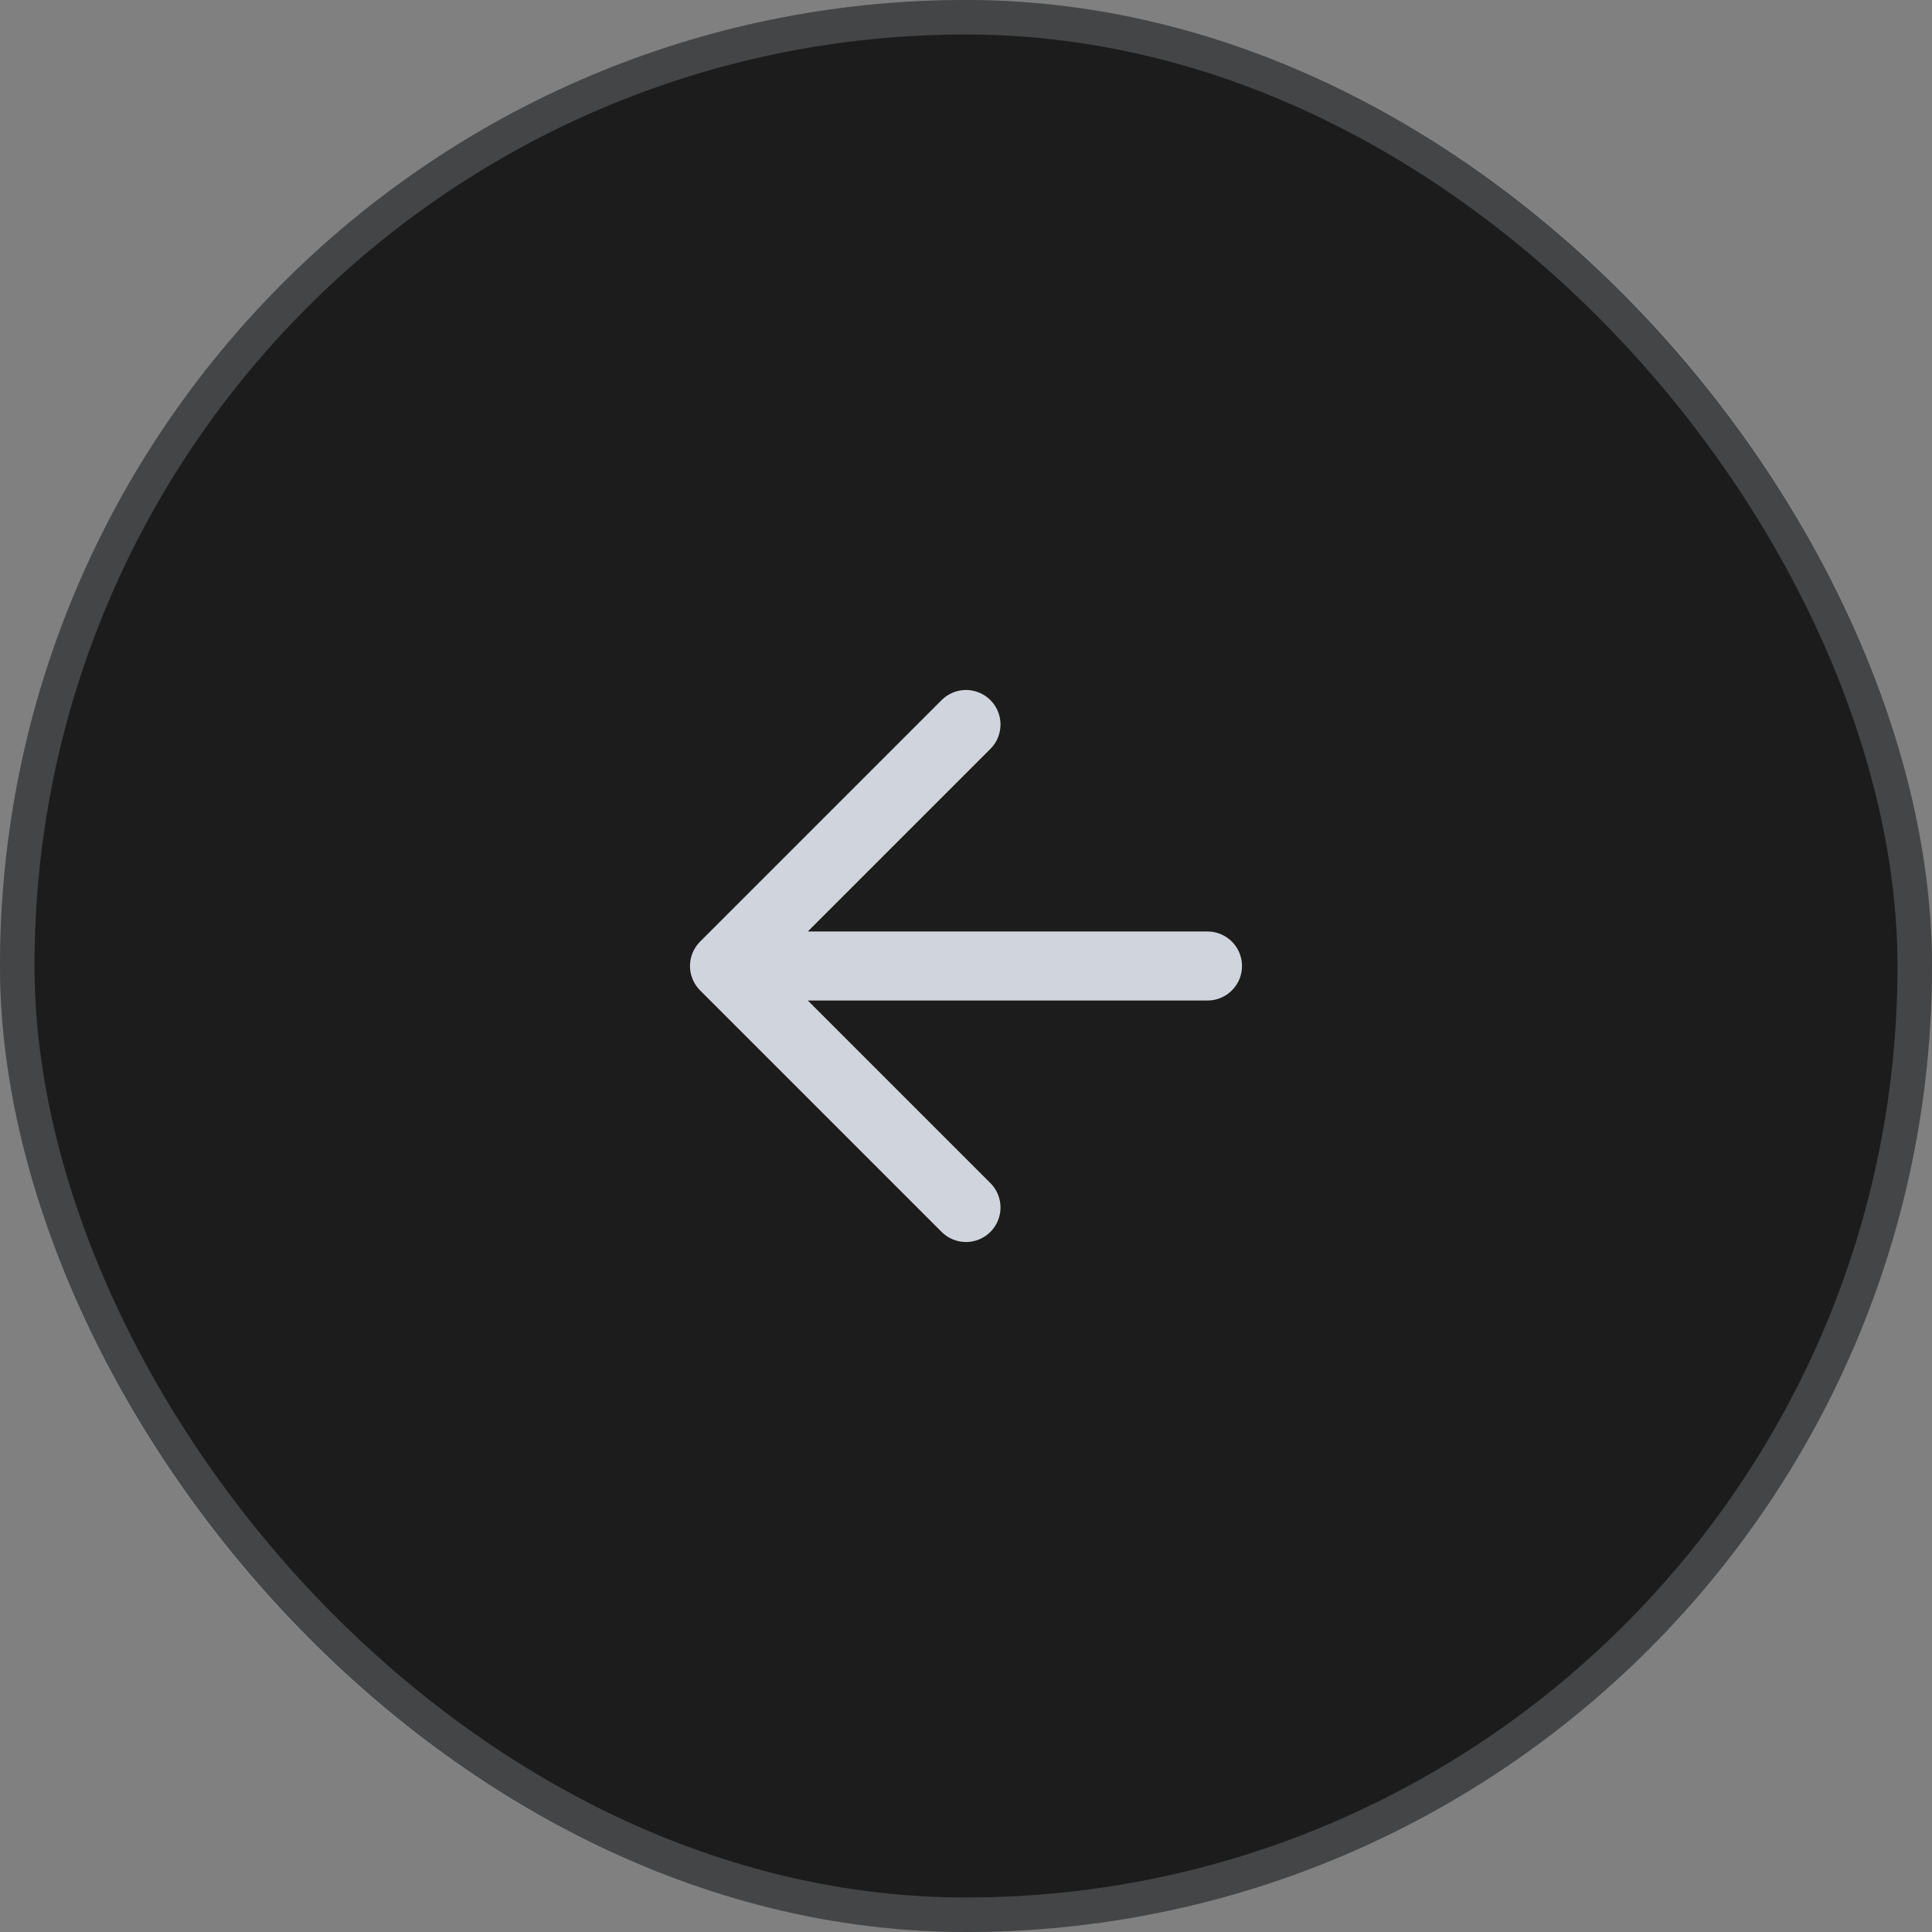
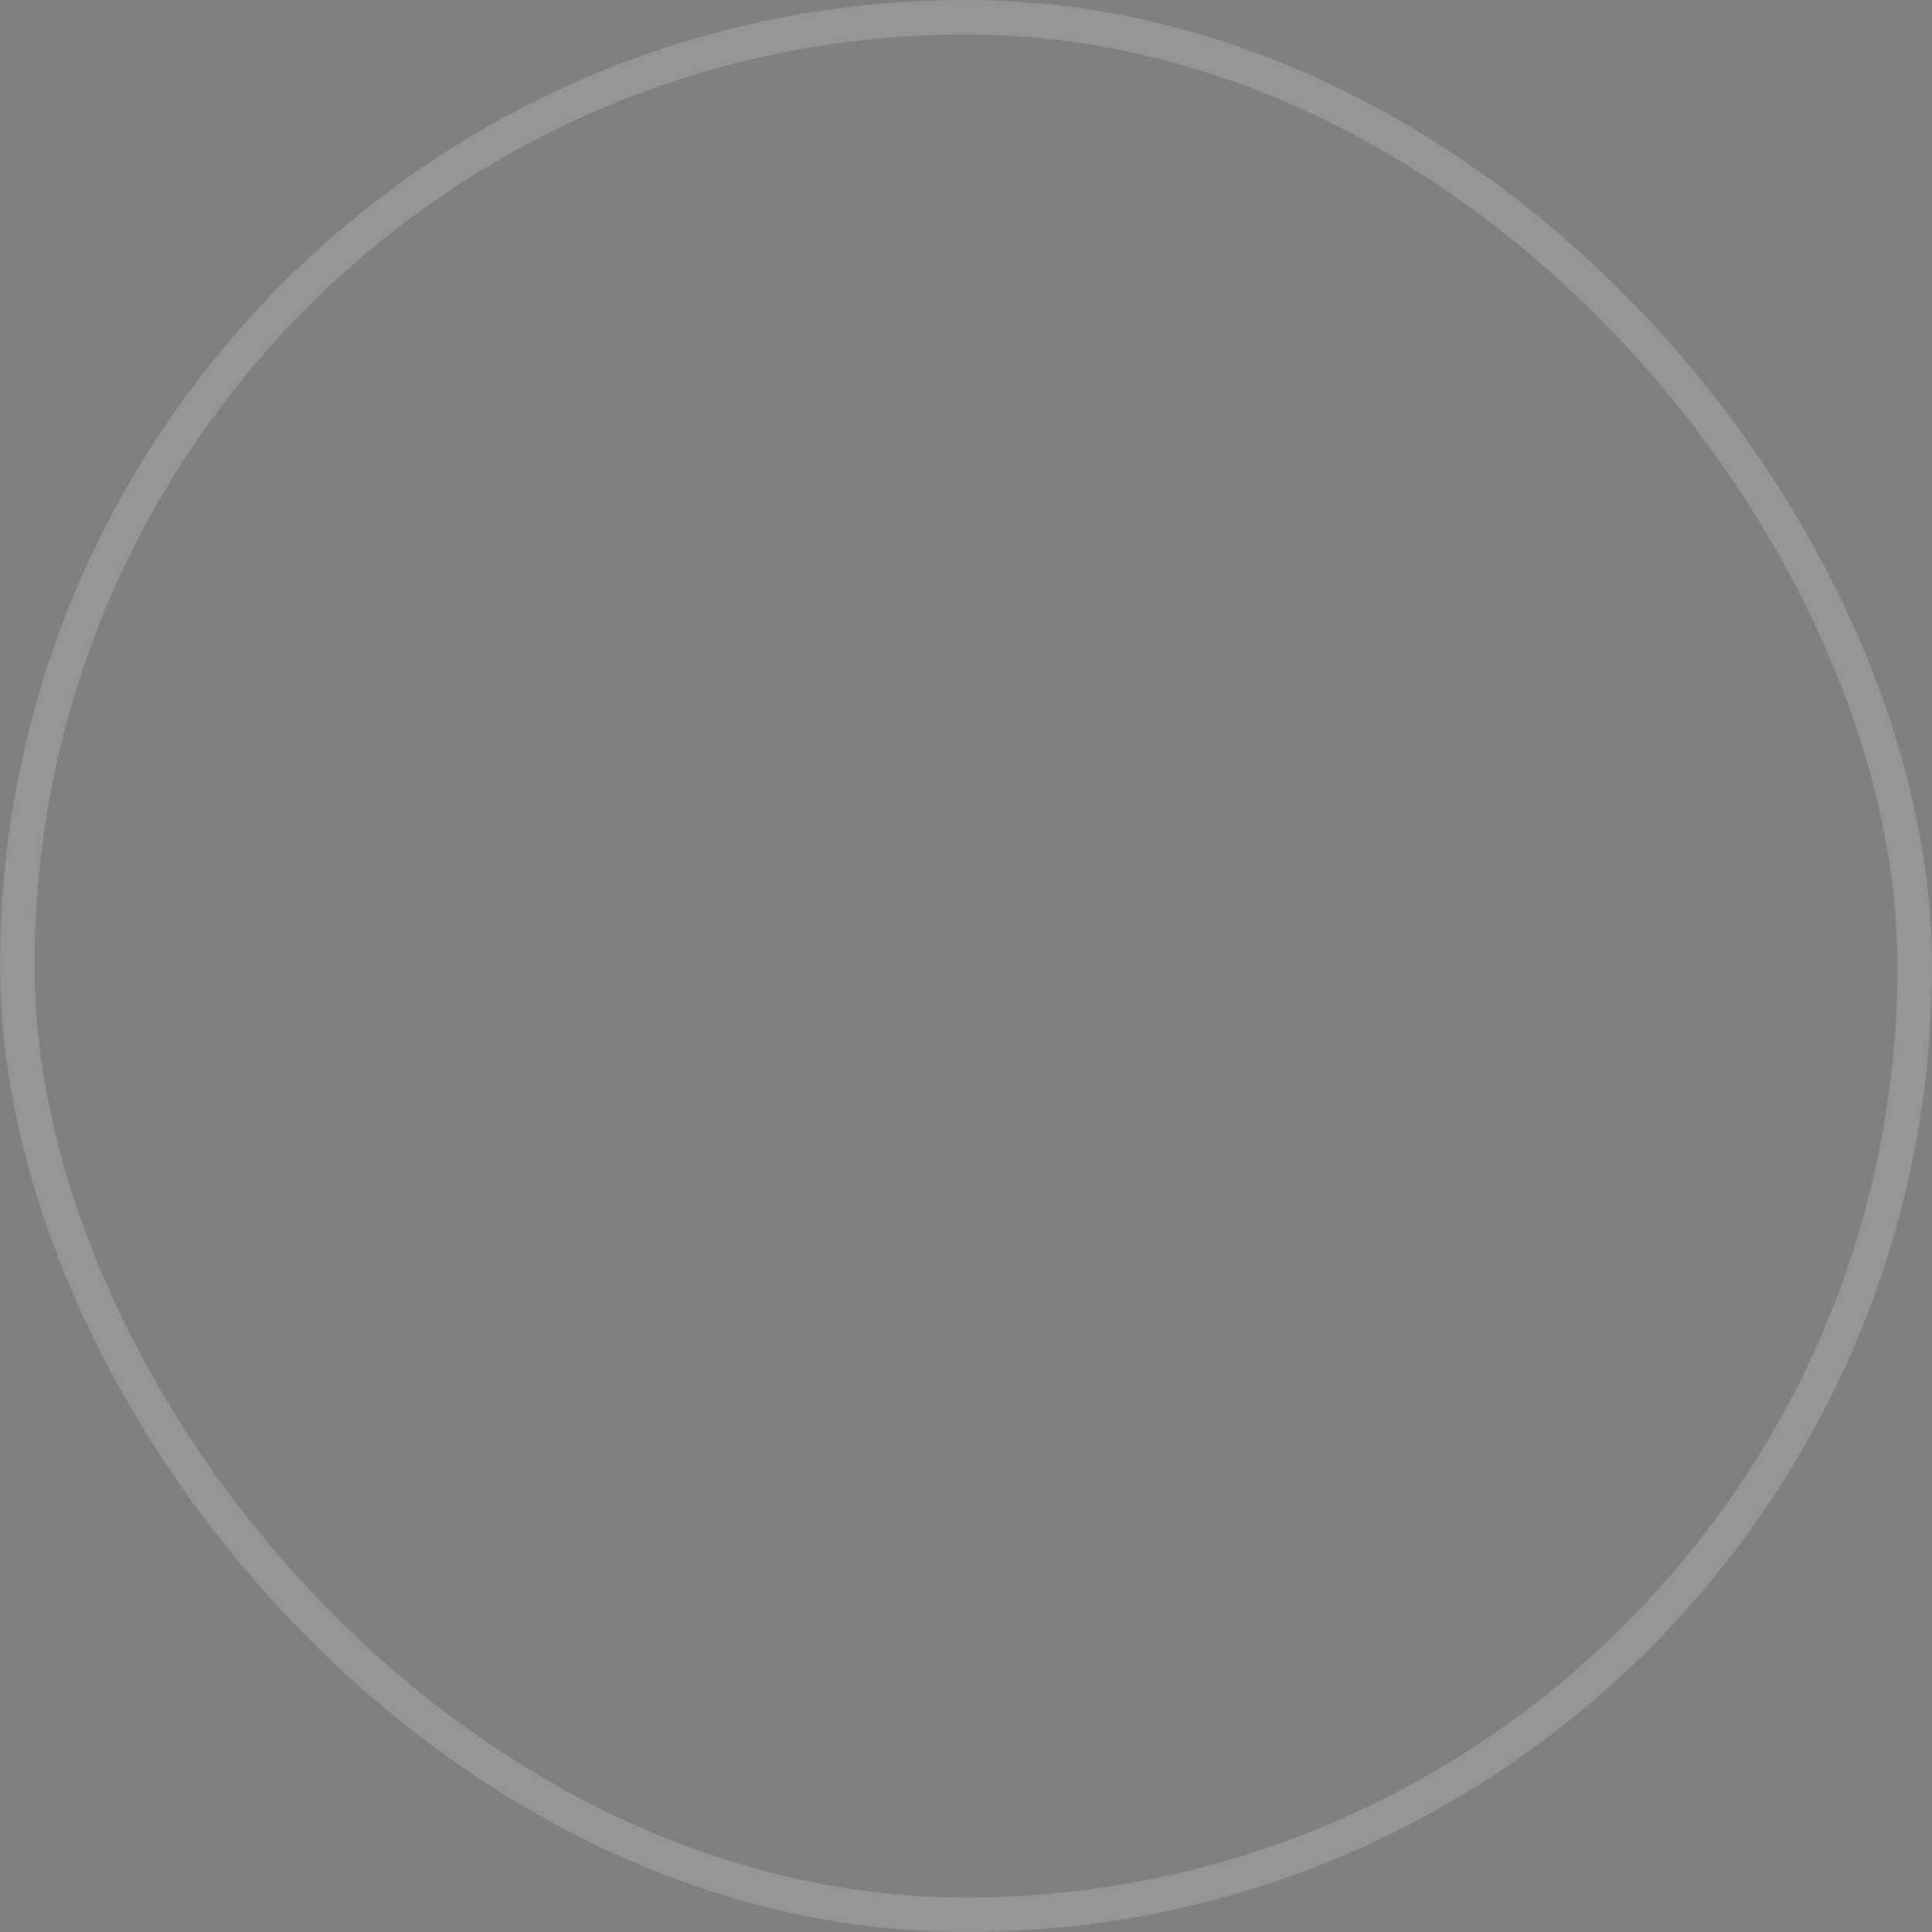
<svg xmlns="http://www.w3.org/2000/svg" width="56" height="56" viewBox="0 0 56 56" fill="none">
  <rect x="0" y="0" width="56" height="56" fill="#808080" stroke="none" />
-   <rect width="56" height="56" rx="28" fill="#1C1C1C" />
  <rect x="0.5" y="0.5" width="55" height="55" rx="27.5" stroke="#EAECF0" stroke-opacity="0.2" />
-   <path d="M35 28H21M21 28L28 35M21 28L28 21" stroke="#D0D5DD" stroke-width="2" stroke-linecap="round" stroke-linejoin="round" />
</svg>